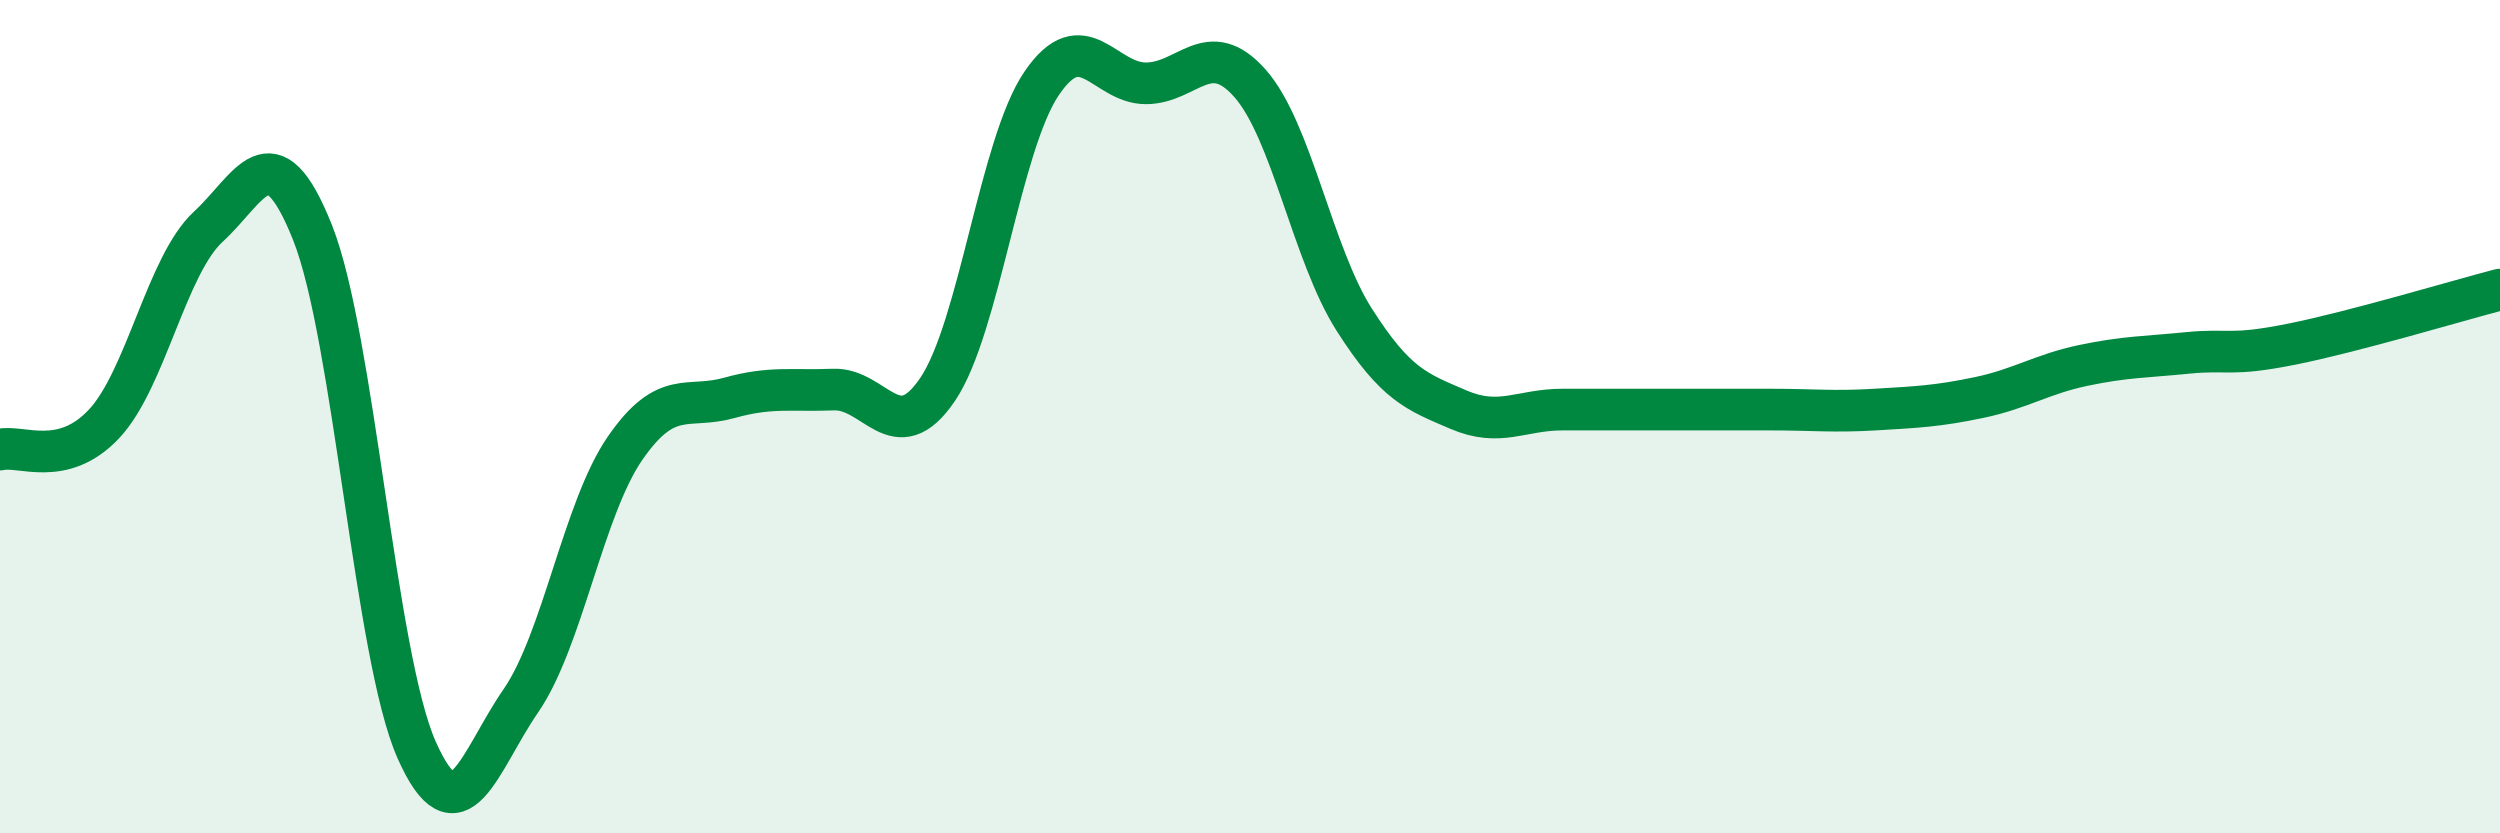
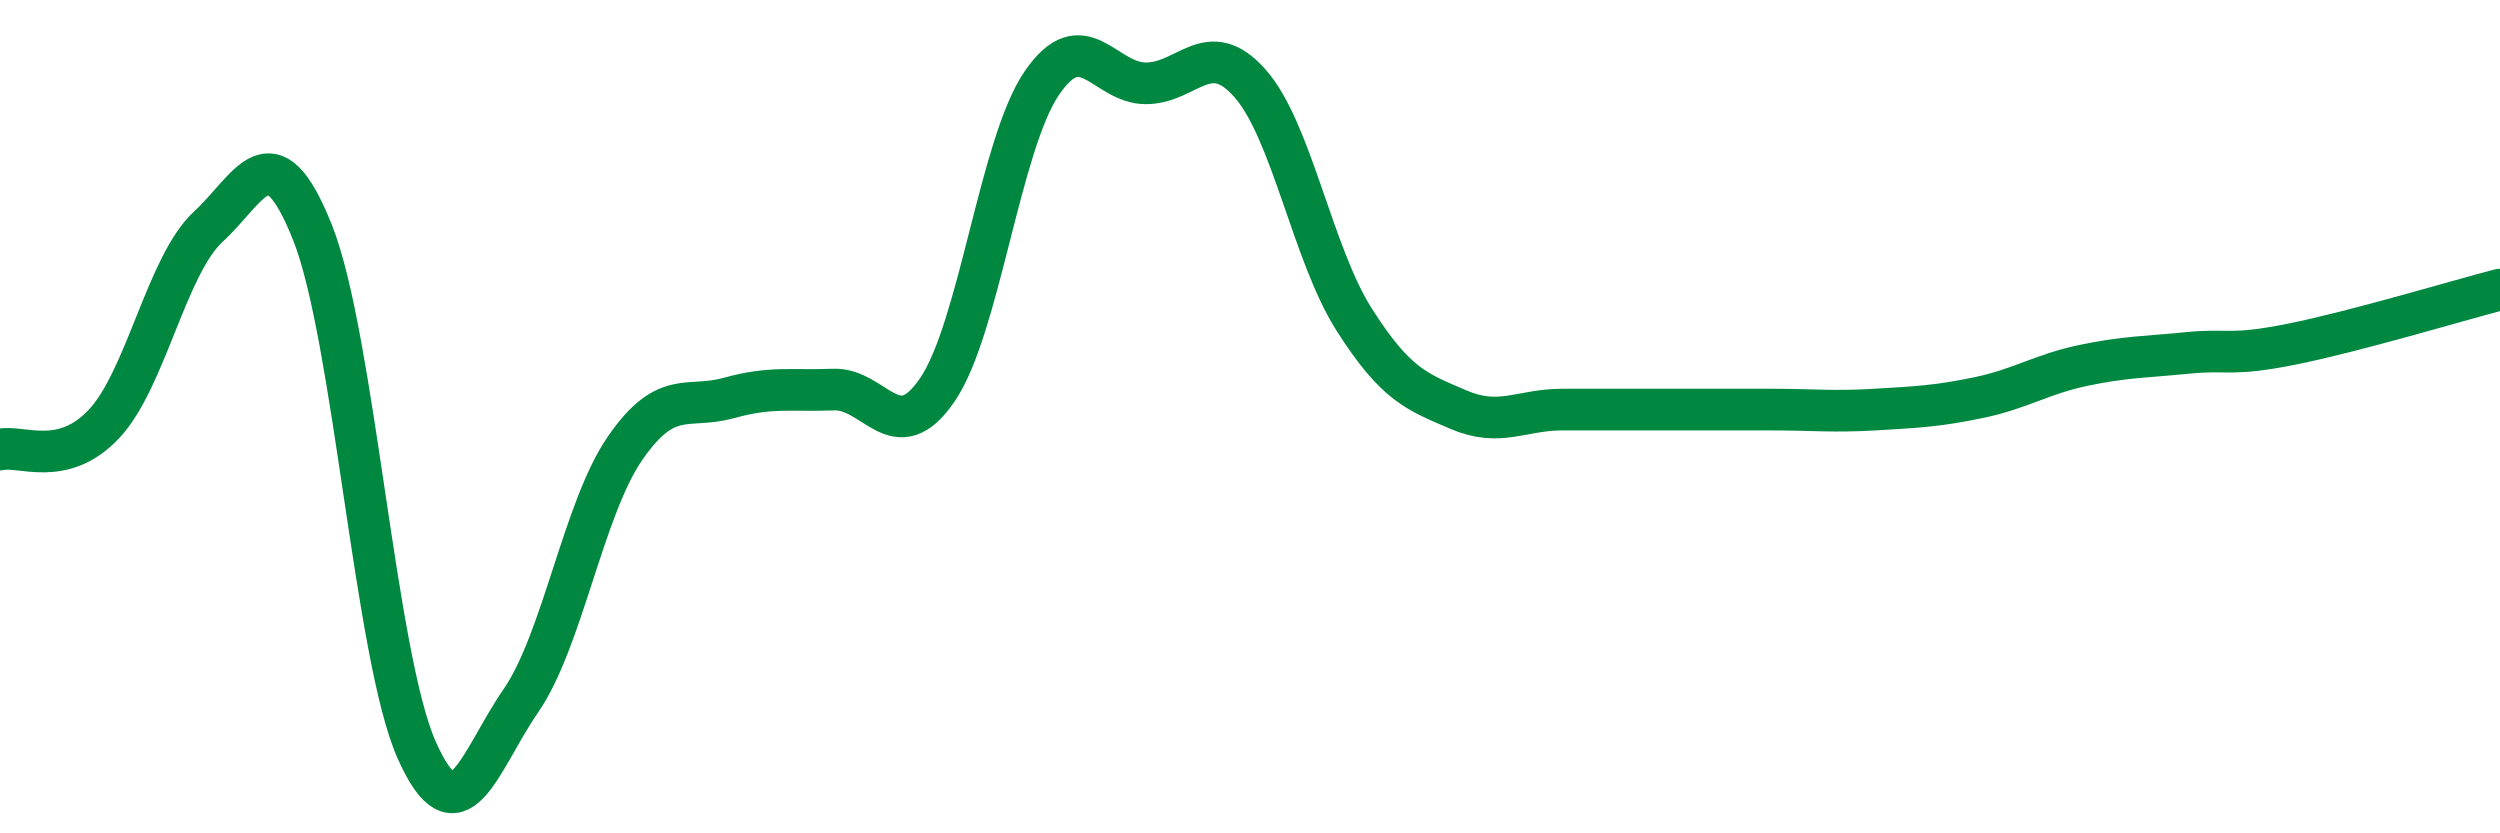
<svg xmlns="http://www.w3.org/2000/svg" width="60" height="20" viewBox="0 0 60 20">
-   <path d="M 0,10.79 C 0.5,10.67 1.5,11.24 2.5,10.17 C 3.5,9.1 4,6.36 5,5.44 C 6,4.52 6.5,3.07 7.5,5.58 C 8.5,8.09 9,15.75 10,18 C 11,20.25 11.5,18.27 12.5,16.82 C 13.5,15.37 14,12.21 15,10.76 C 16,9.31 16.5,9.83 17.5,9.55 C 18.5,9.27 19,9.39 20,9.35 C 21,9.31 21.5,10.82 22.5,9.35 C 23.5,7.88 24,3.47 25,2 C 26,0.53 26.5,2 27.5,2 C 28.5,2 29,0.87 30,2 C 31,3.13 31.5,6.1 32.5,7.67 C 33.5,9.24 34,9.4 35,9.83 C 36,10.26 36.5,9.83 37.5,9.83 C 38.5,9.83 39,9.83 40,9.83 C 41,9.83 41.5,9.83 42.5,9.83 C 43.5,9.83 44,9.89 45,9.83 C 46,9.77 46.5,9.75 47.5,9.54 C 48.5,9.33 49,8.98 50,8.77 C 51,8.56 51.5,8.57 52.5,8.47 C 53.5,8.37 53.5,8.56 55,8.26 C 56.5,7.96 59,7.21 60,6.95L60 20L0 20Z" fill="#008740" opacity="0.1" stroke-linecap="round" stroke-linejoin="round" />
  <path d="M 0,10.79 C 0.5,10.67 1.5,11.24 2.5,10.17 C 3.5,9.1 4,6.36 5,5.44 C 6,4.52 6.5,3.07 7.5,5.58 C 8.5,8.09 9,15.75 10,18 C 11,20.25 11.5,18.27 12.5,16.82 C 13.5,15.37 14,12.21 15,10.76 C 16,9.31 16.5,9.83 17.5,9.55 C 18.5,9.27 19,9.39 20,9.35 C 21,9.31 21.5,10.82 22.5,9.35 C 23.5,7.88 24,3.47 25,2 C 26,0.53 26.5,2 27.5,2 C 28.5,2 29,0.87 30,2 C 31,3.13 31.5,6.1 32.5,7.67 C 33.5,9.24 34,9.4 35,9.83 C 36,10.26 36.5,9.83 37.5,9.83 C 38.5,9.83 39,9.83 40,9.83 C 41,9.83 41.5,9.83 42.5,9.83 C 43.5,9.83 44,9.89 45,9.83 C 46,9.77 46.5,9.75 47.5,9.54 C 48.5,9.33 49,8.98 50,8.77 C 51,8.56 51.5,8.57 52.5,8.47 C 53.5,8.37 53.5,8.56 55,8.26 C 56.5,7.96 59,7.21 60,6.95" stroke="#008740" stroke-width="1" fill="none" stroke-linecap="round" stroke-linejoin="round" />
</svg>